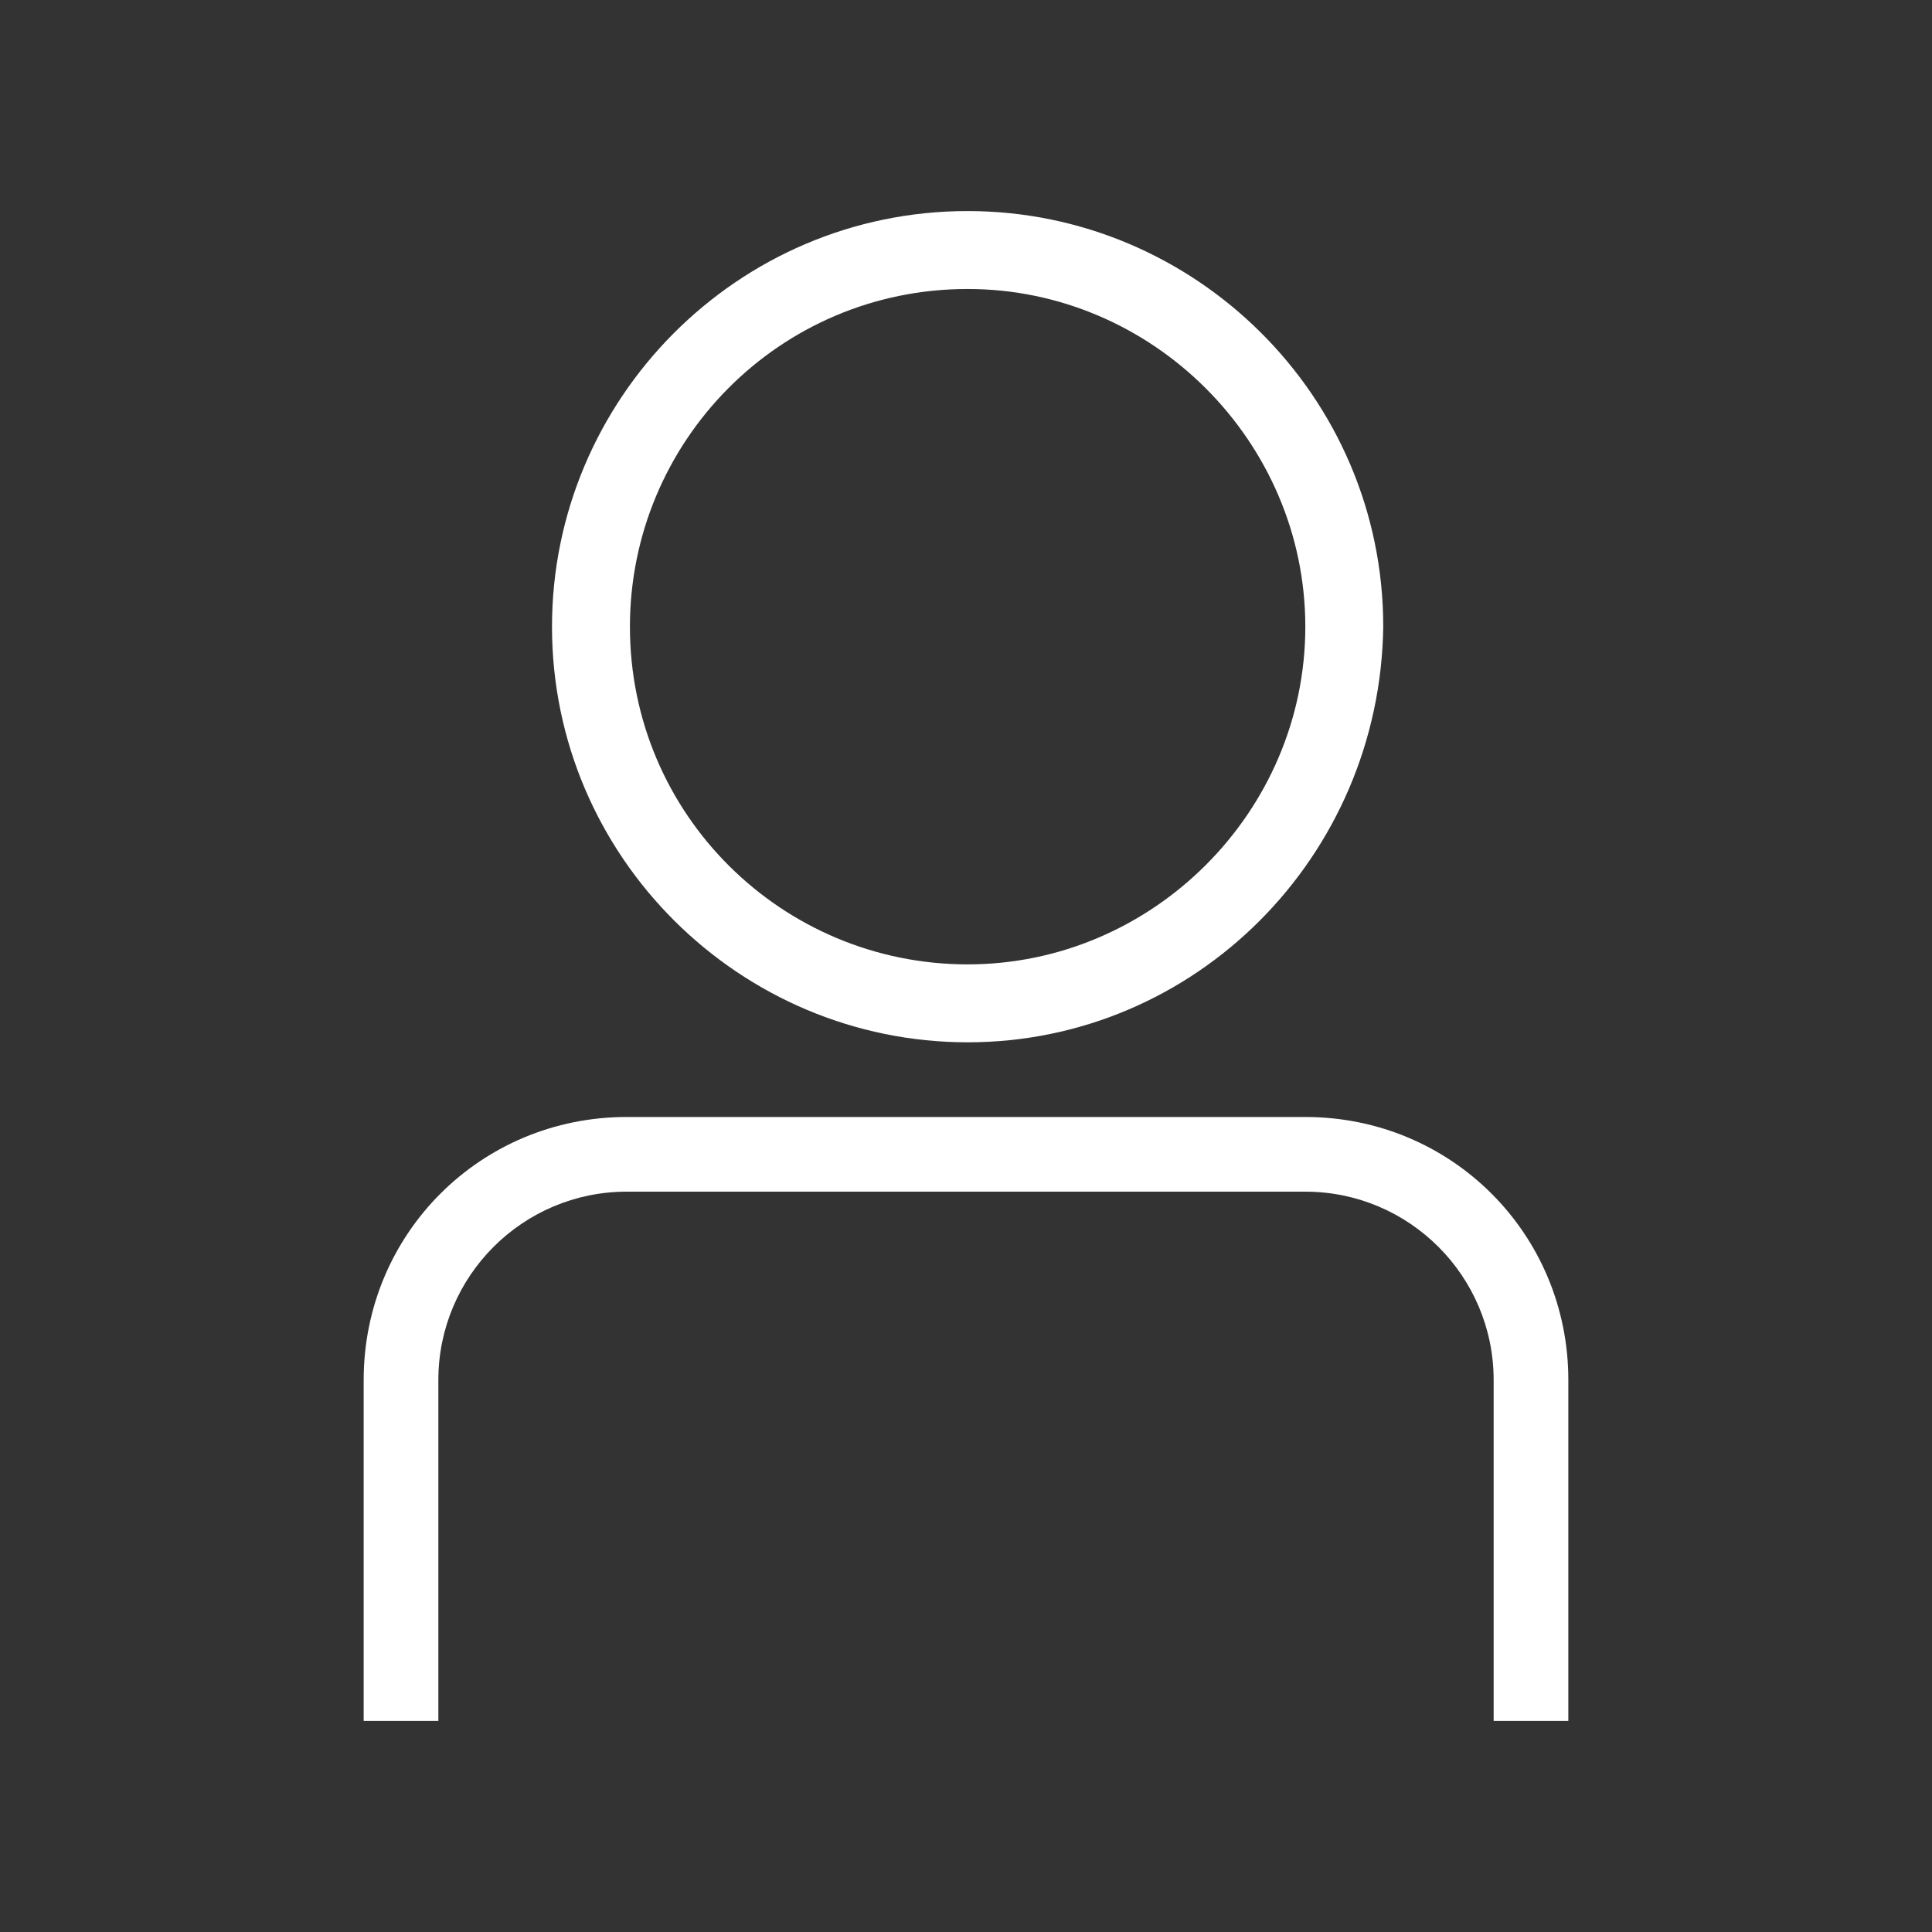
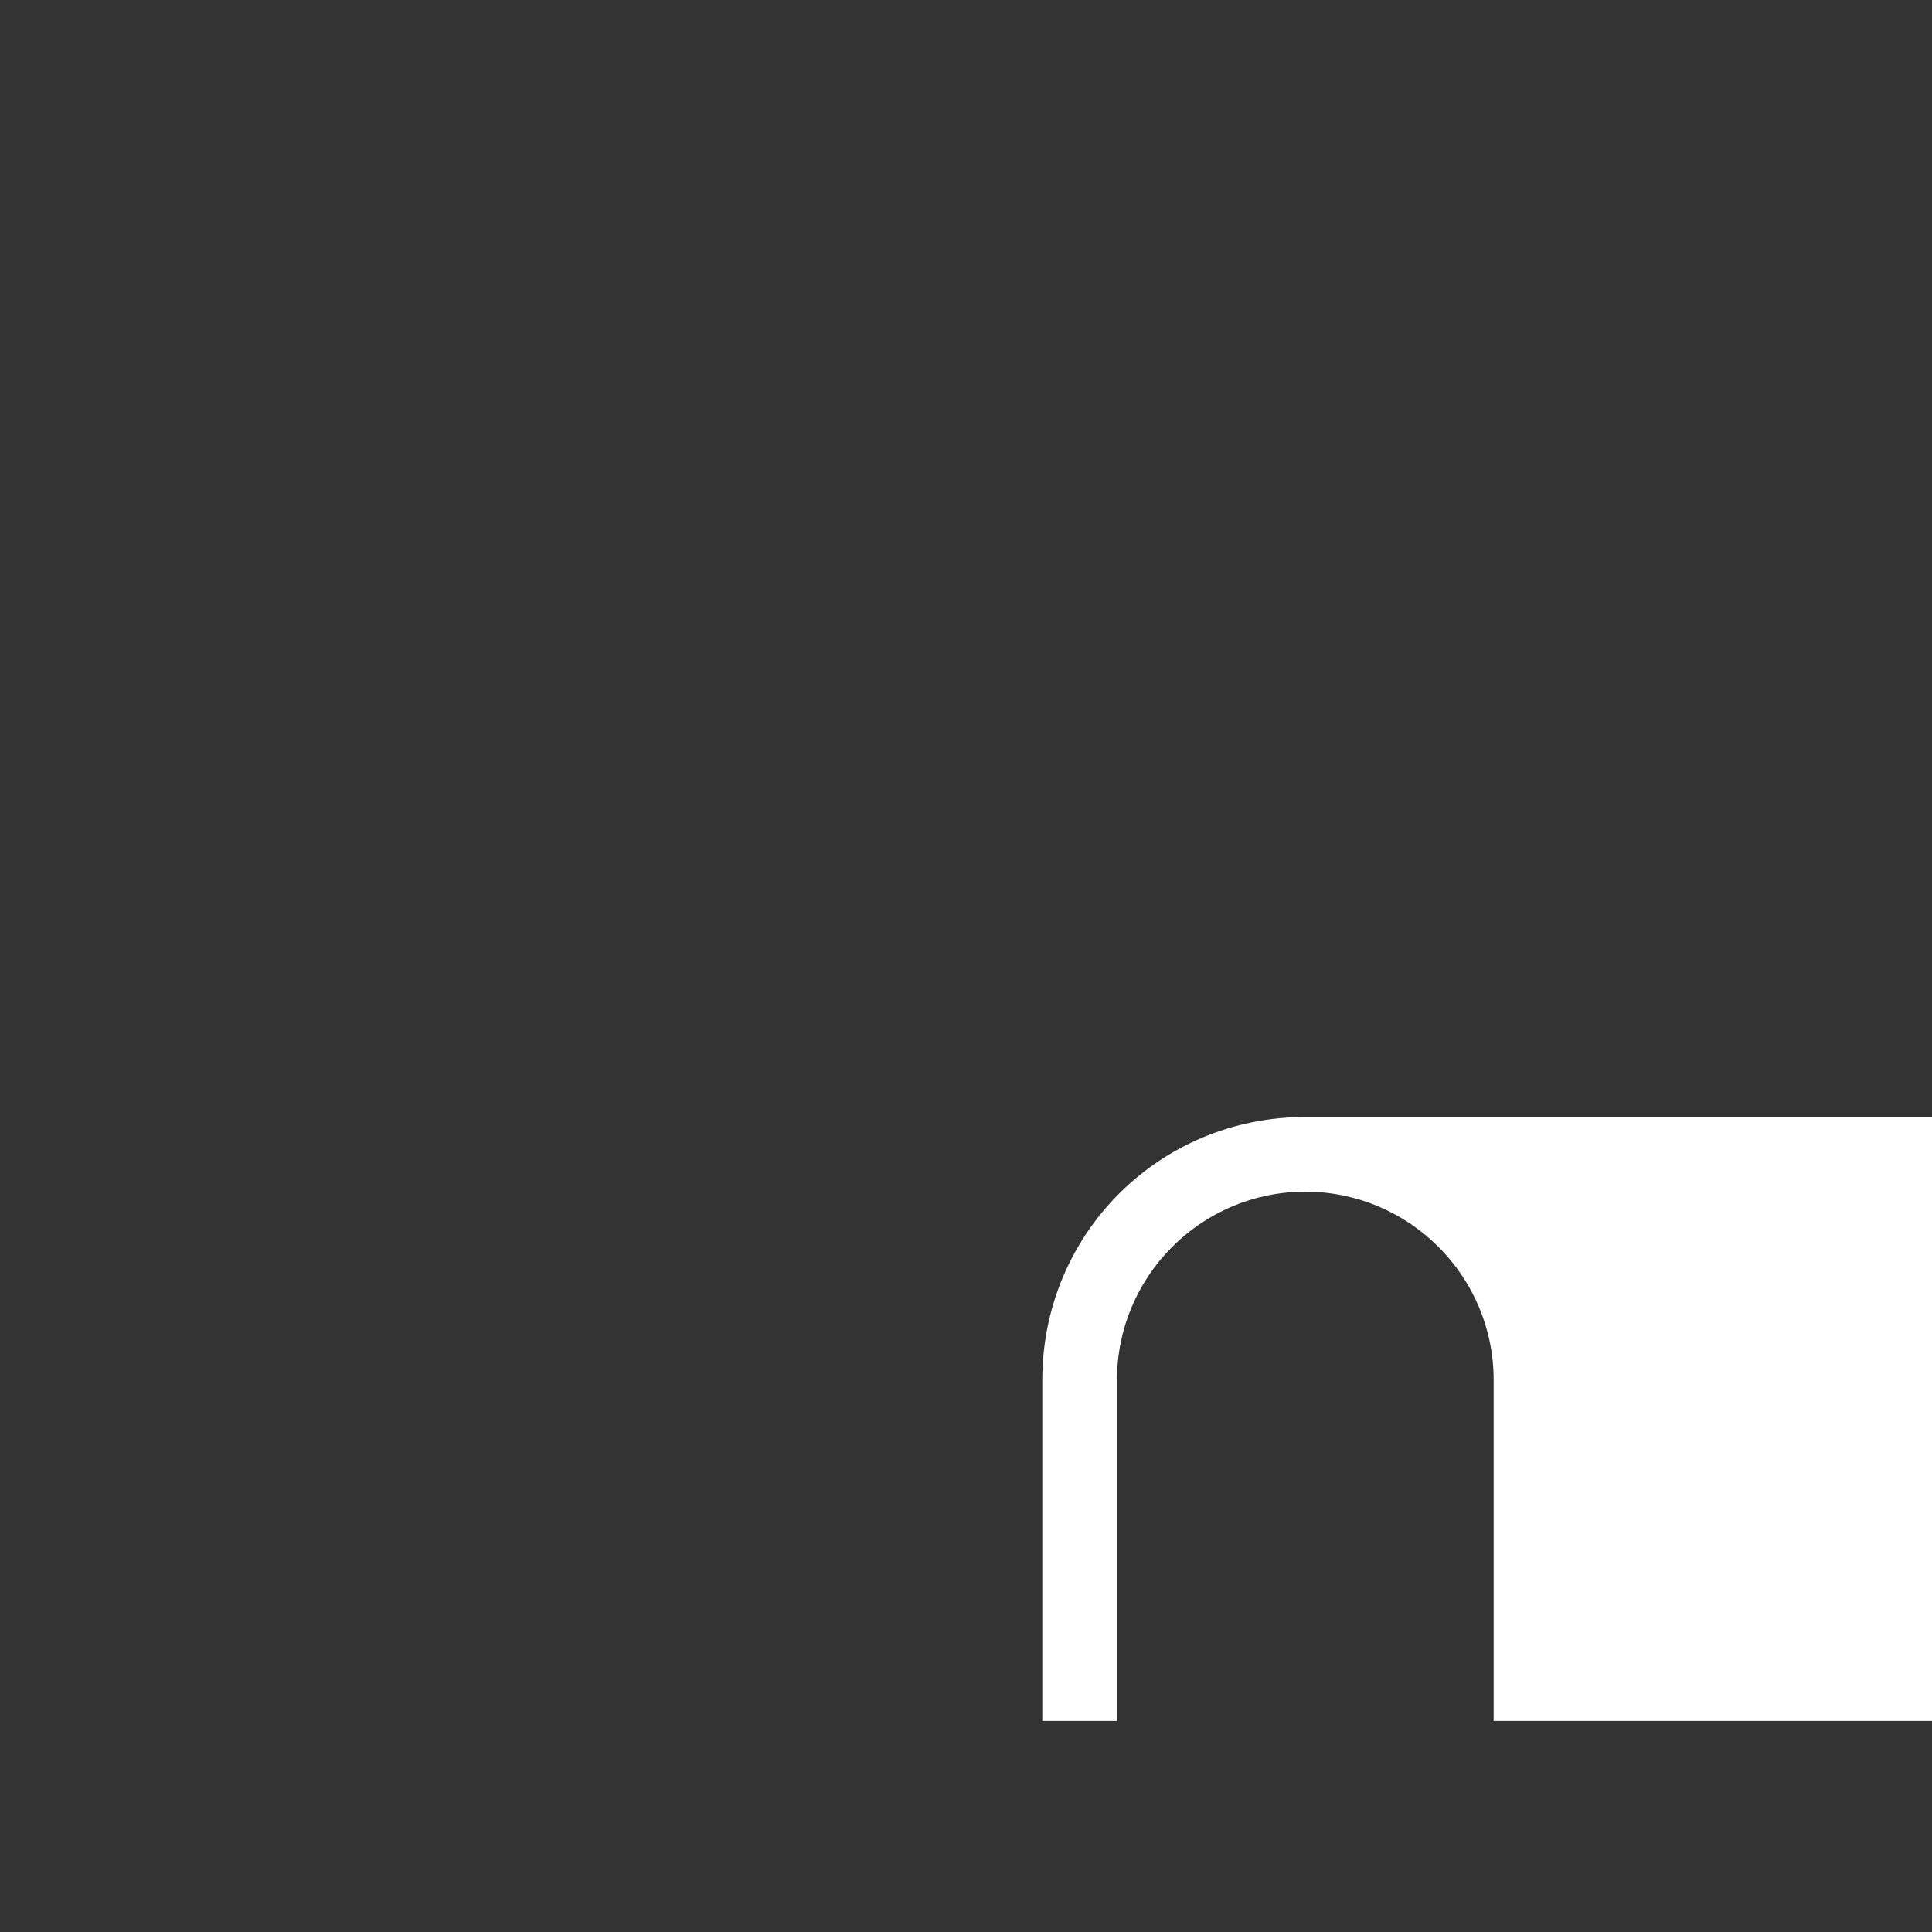
<svg xmlns="http://www.w3.org/2000/svg" version="1.1" id="Layer_1" x="0px" y="0px" viewBox="0 0 59.5 59.5" style="enable-background:new 0 0 59.5 59.5;" xml:space="preserve">
  <rect x="0" y="0" width="59.5" height="59.5" fill="#333333" stroke="none" />
  <style type="text/css"> .st0{fill:#FFFFFF;} </style>
  <g id="Icons_3_">
-     <path id="XMLID_5359_" class="st0" d="M48.3,53H46V42.5c0-3.2-2.6-5.8-5.8-5.8H19.3c-3.2,0-5.8,2.6-5.8,5.8V53h-2.3V42.5 c0-4.5,3.6-8.1,8.1-8.1h20.9c4.5,0,8.1,3.6,8.1,8.1V53z" />
-     <path id="XMLID_5356_" class="st0" d="M29.8,32.1c-7,0-12.8-5.7-12.8-12.8c0-7,5.7-12.8,12.8-12.8c7,0,12.8,5.7,12.8,12.8 C42.5,26.4,36.8,32.1,29.8,32.1z M29.8,8.9c-5.8,0-10.4,4.7-10.4,10.4c0,5.8,4.7,10.4,10.4,10.4s10.4-4.7,10.4-10.4 C40.2,13.6,35.5,8.9,29.8,8.9z" />
+     <path id="XMLID_5359_" class="st0" d="M48.3,53H46V42.5c0-3.2-2.6-5.8-5.8-5.8c-3.2,0-5.8,2.6-5.8,5.8V53h-2.3V42.5 c0-4.5,3.6-8.1,8.1-8.1h20.9c4.5,0,8.1,3.6,8.1,8.1V53z" />
  </g>
</svg>